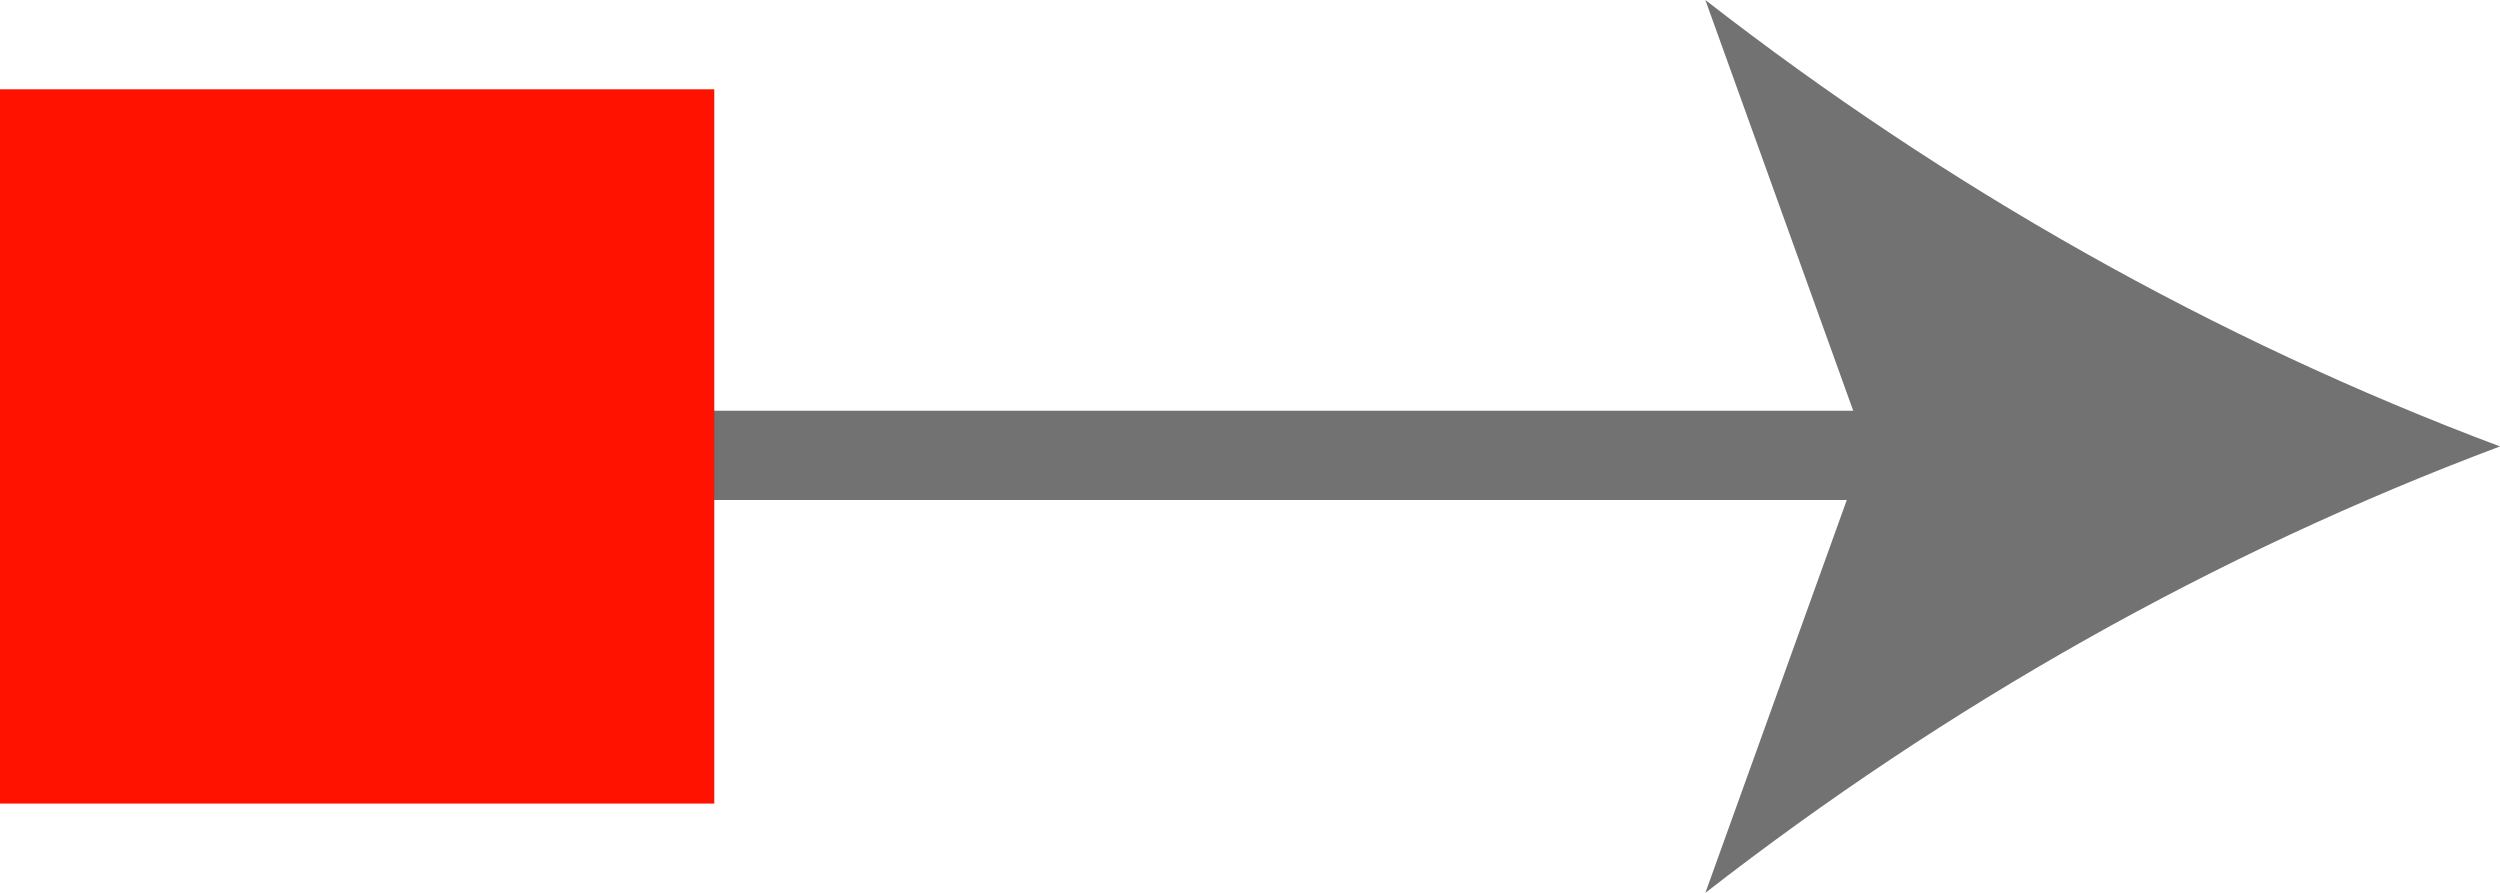
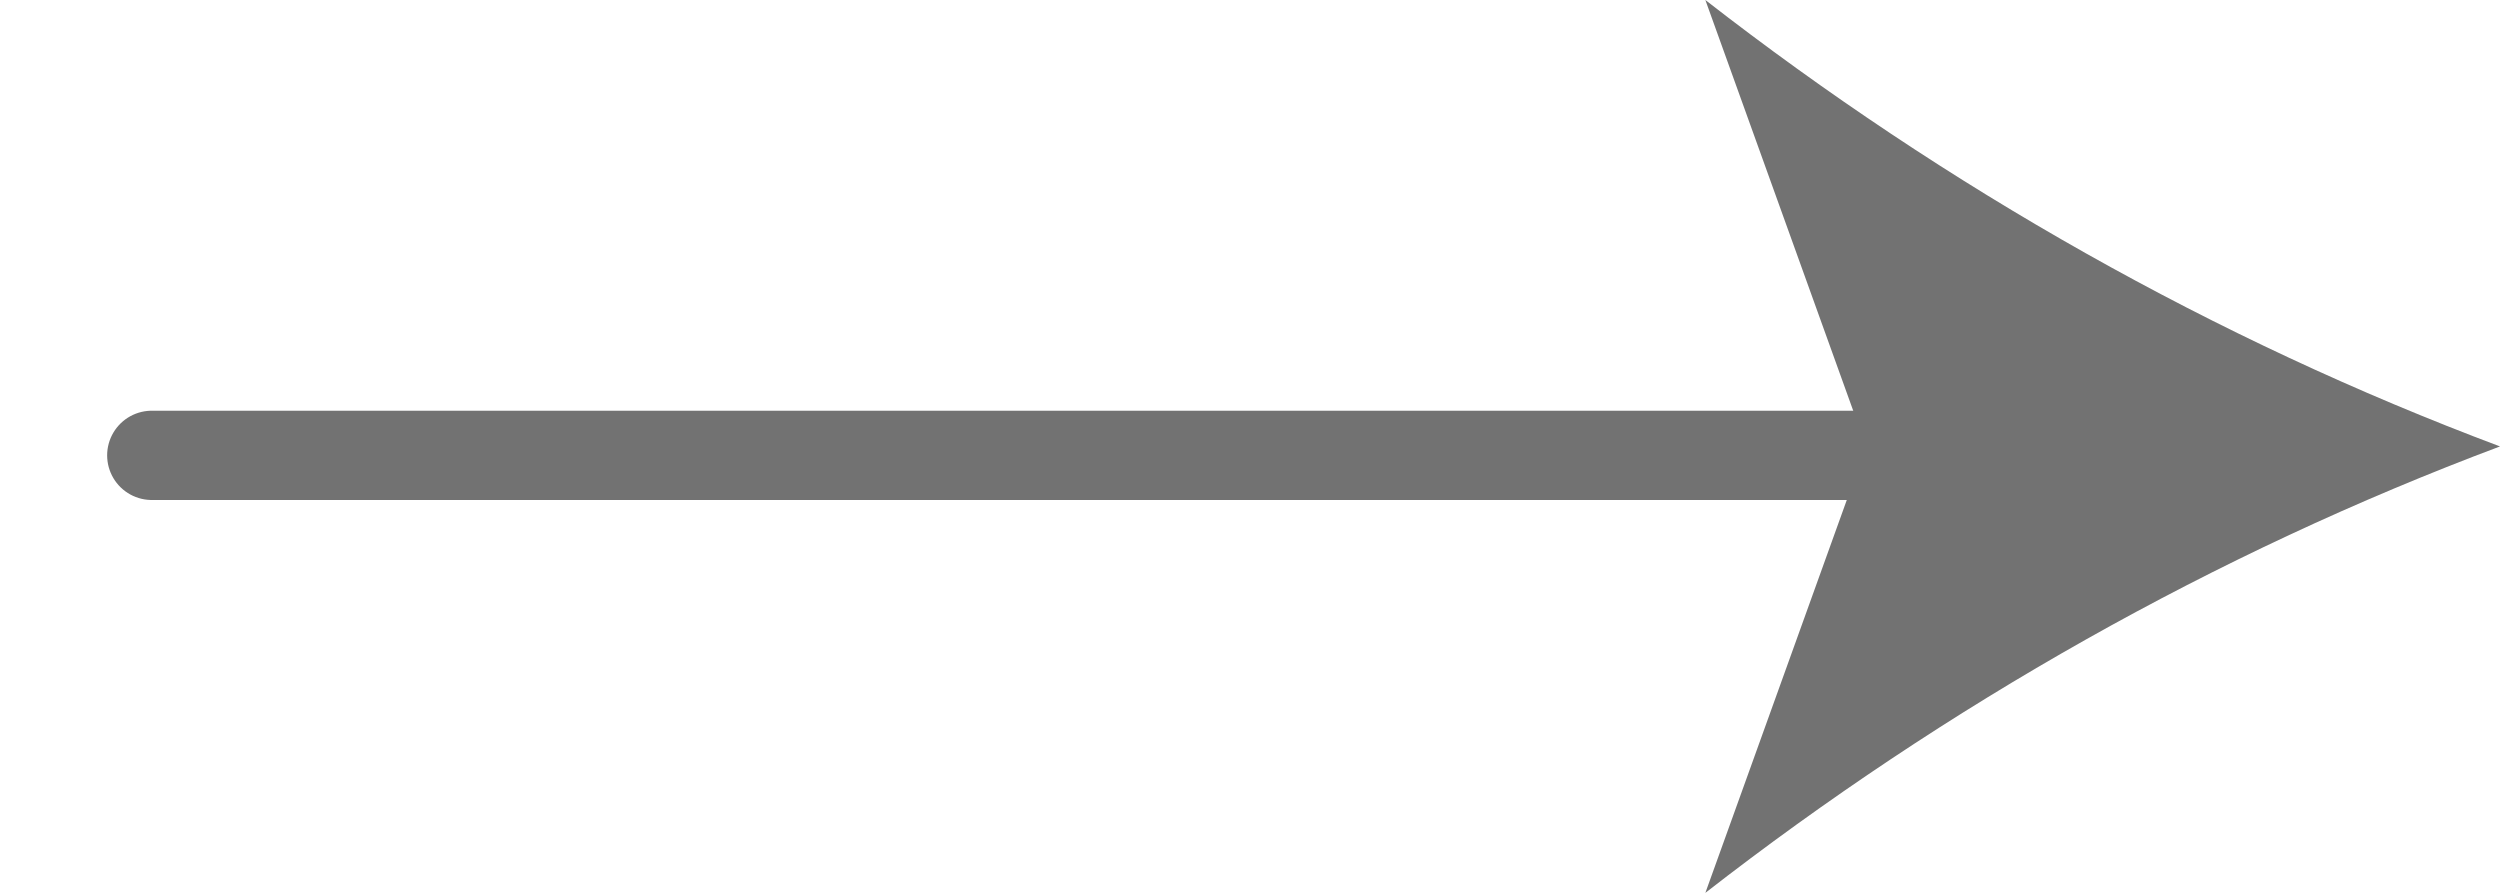
<svg xmlns="http://www.w3.org/2000/svg" version="1.2" viewBox="0 0 28 10" width="28" height="10">
  <title>arrow</title>
  <style>
		.s0 { fill: none;stroke: #727272;stroke-linecap: round;stroke-width: 1 } 
		.s1 { fill: #727272 } 
		.s2 { fill: #ff1200 } 
	</style>
  <path id="Layer" fill-rule="evenodd" class="s0" d="m1.7 5.1h20.5" />
  <path id="Layer" class="s1" d="m28 5c-3.2 1.2-6.2 2.9-8.9 5l1.8-5-1.8-5c2.7 2.1 5.7 3.8 8.9 5z" />
-   <path id="Layer" class="s2" d="m0 1h8v8h-8z" />
</svg>